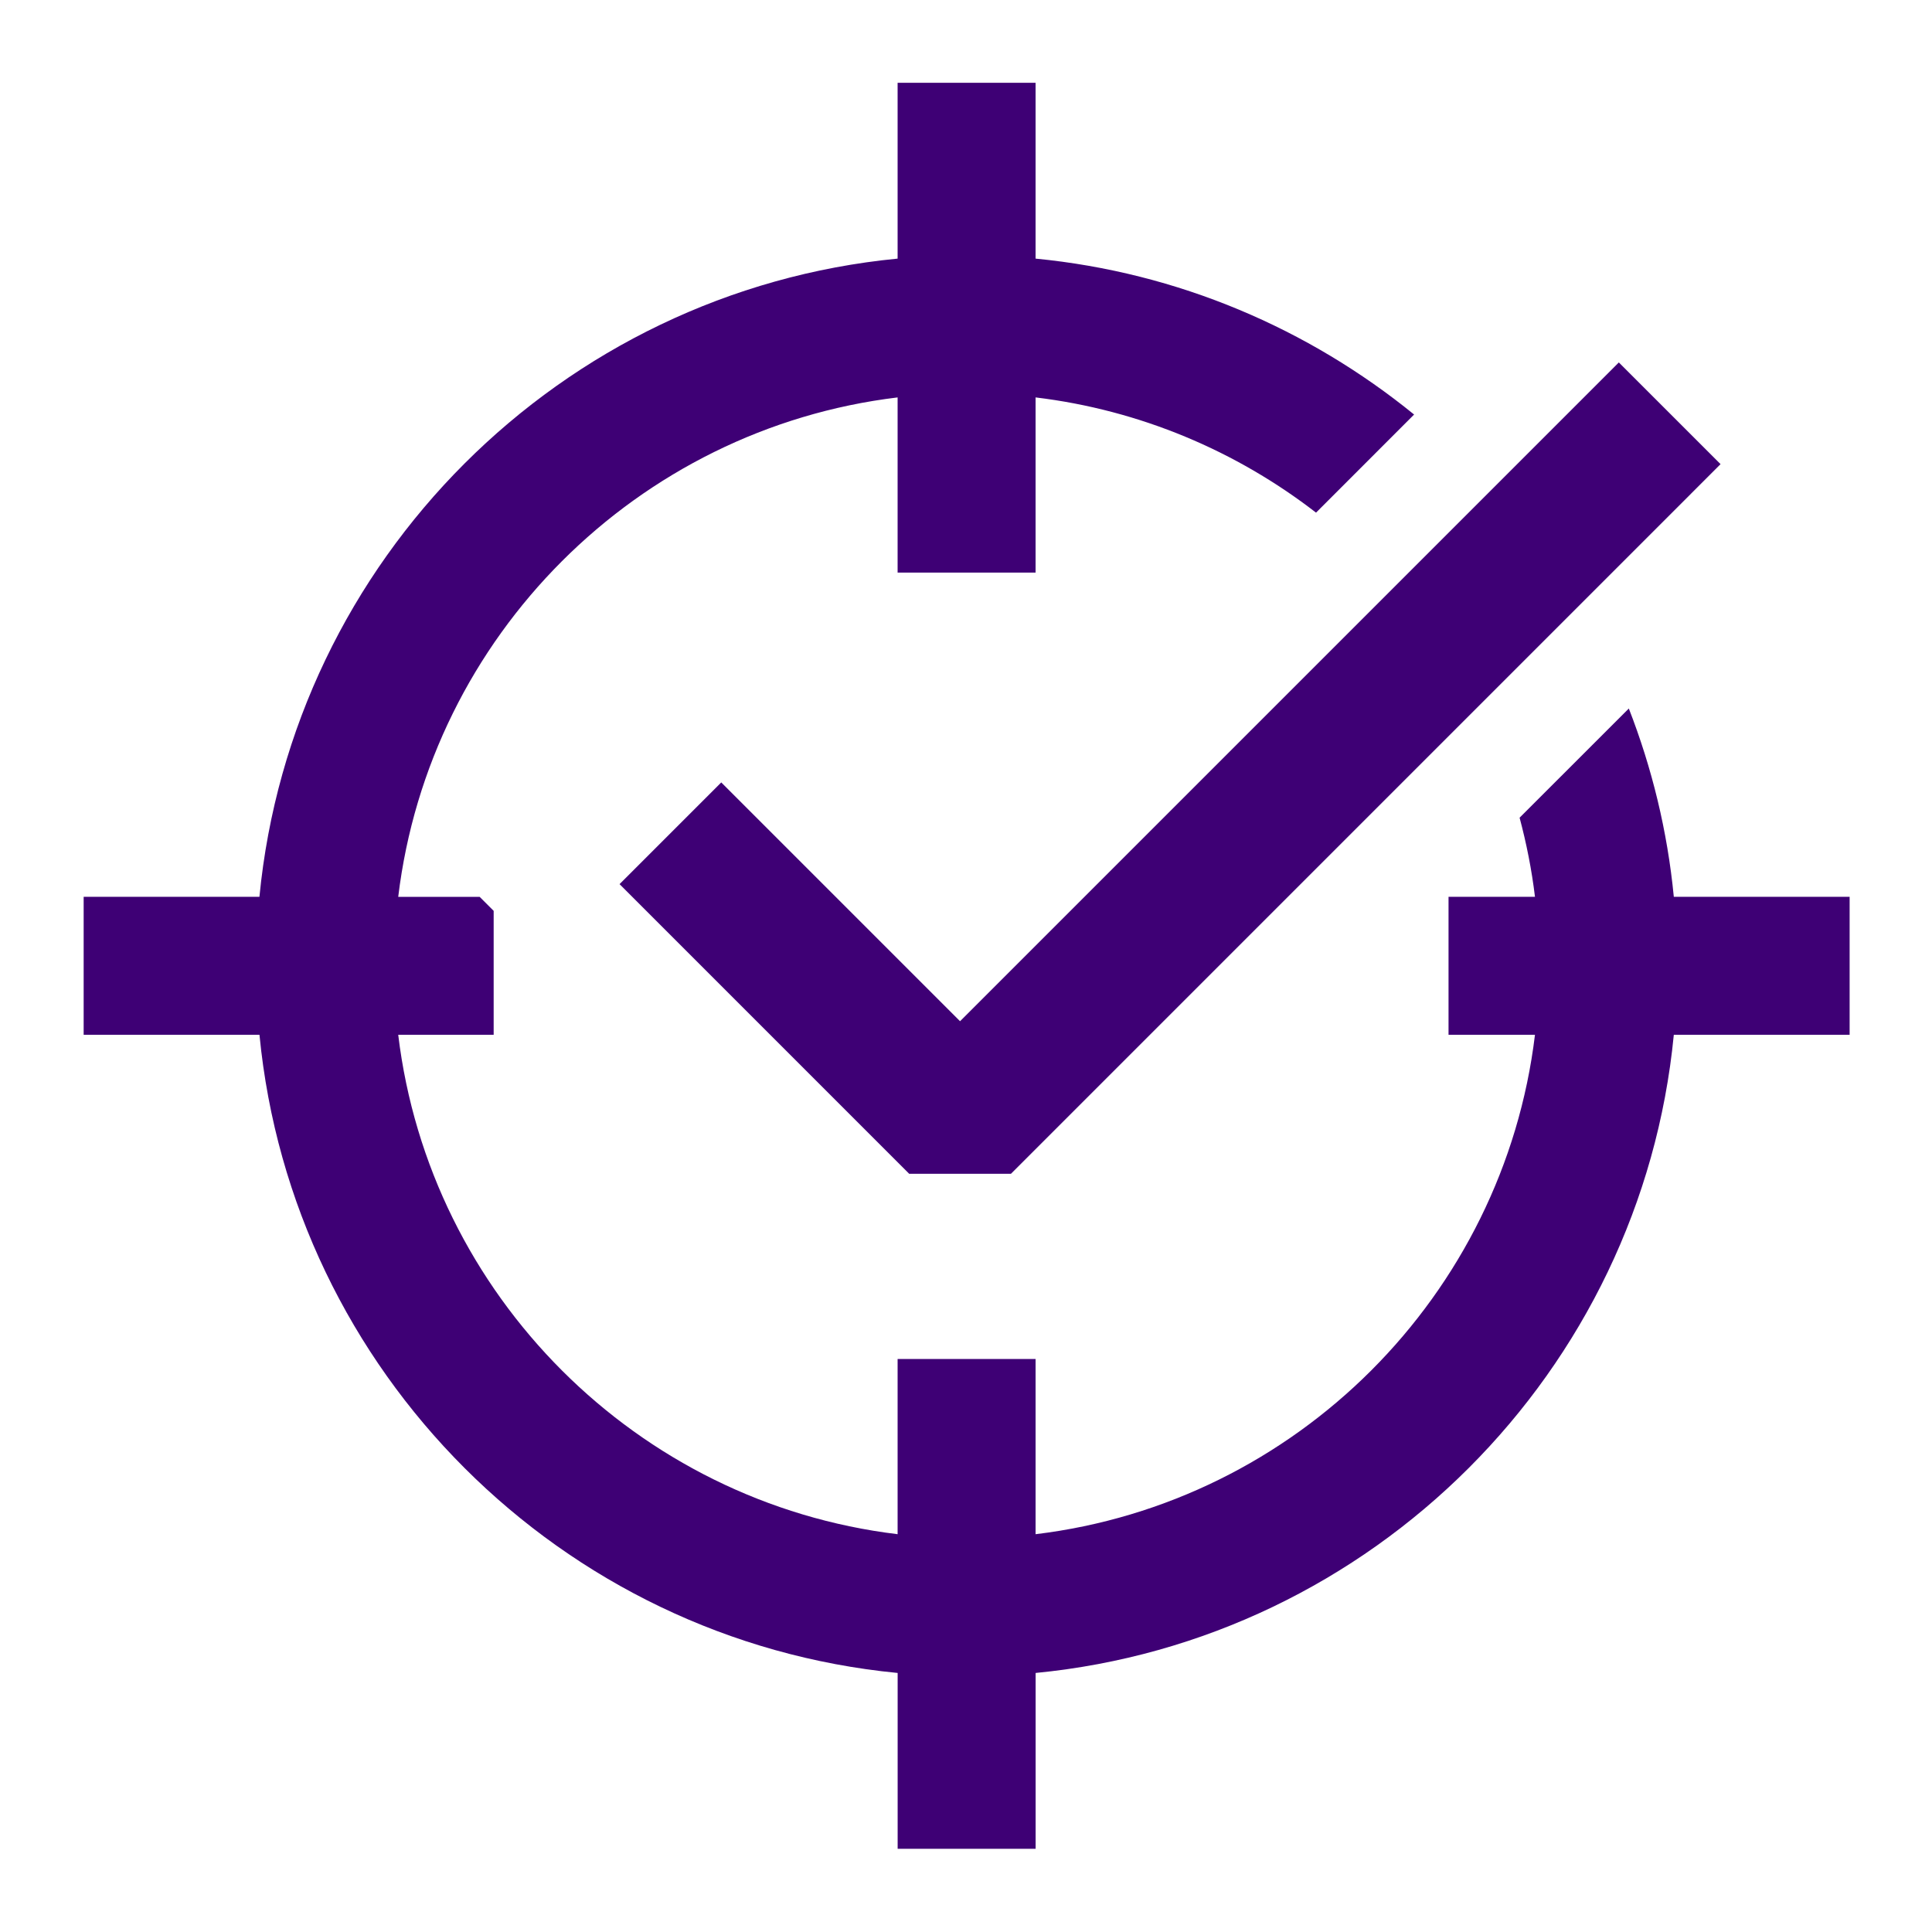
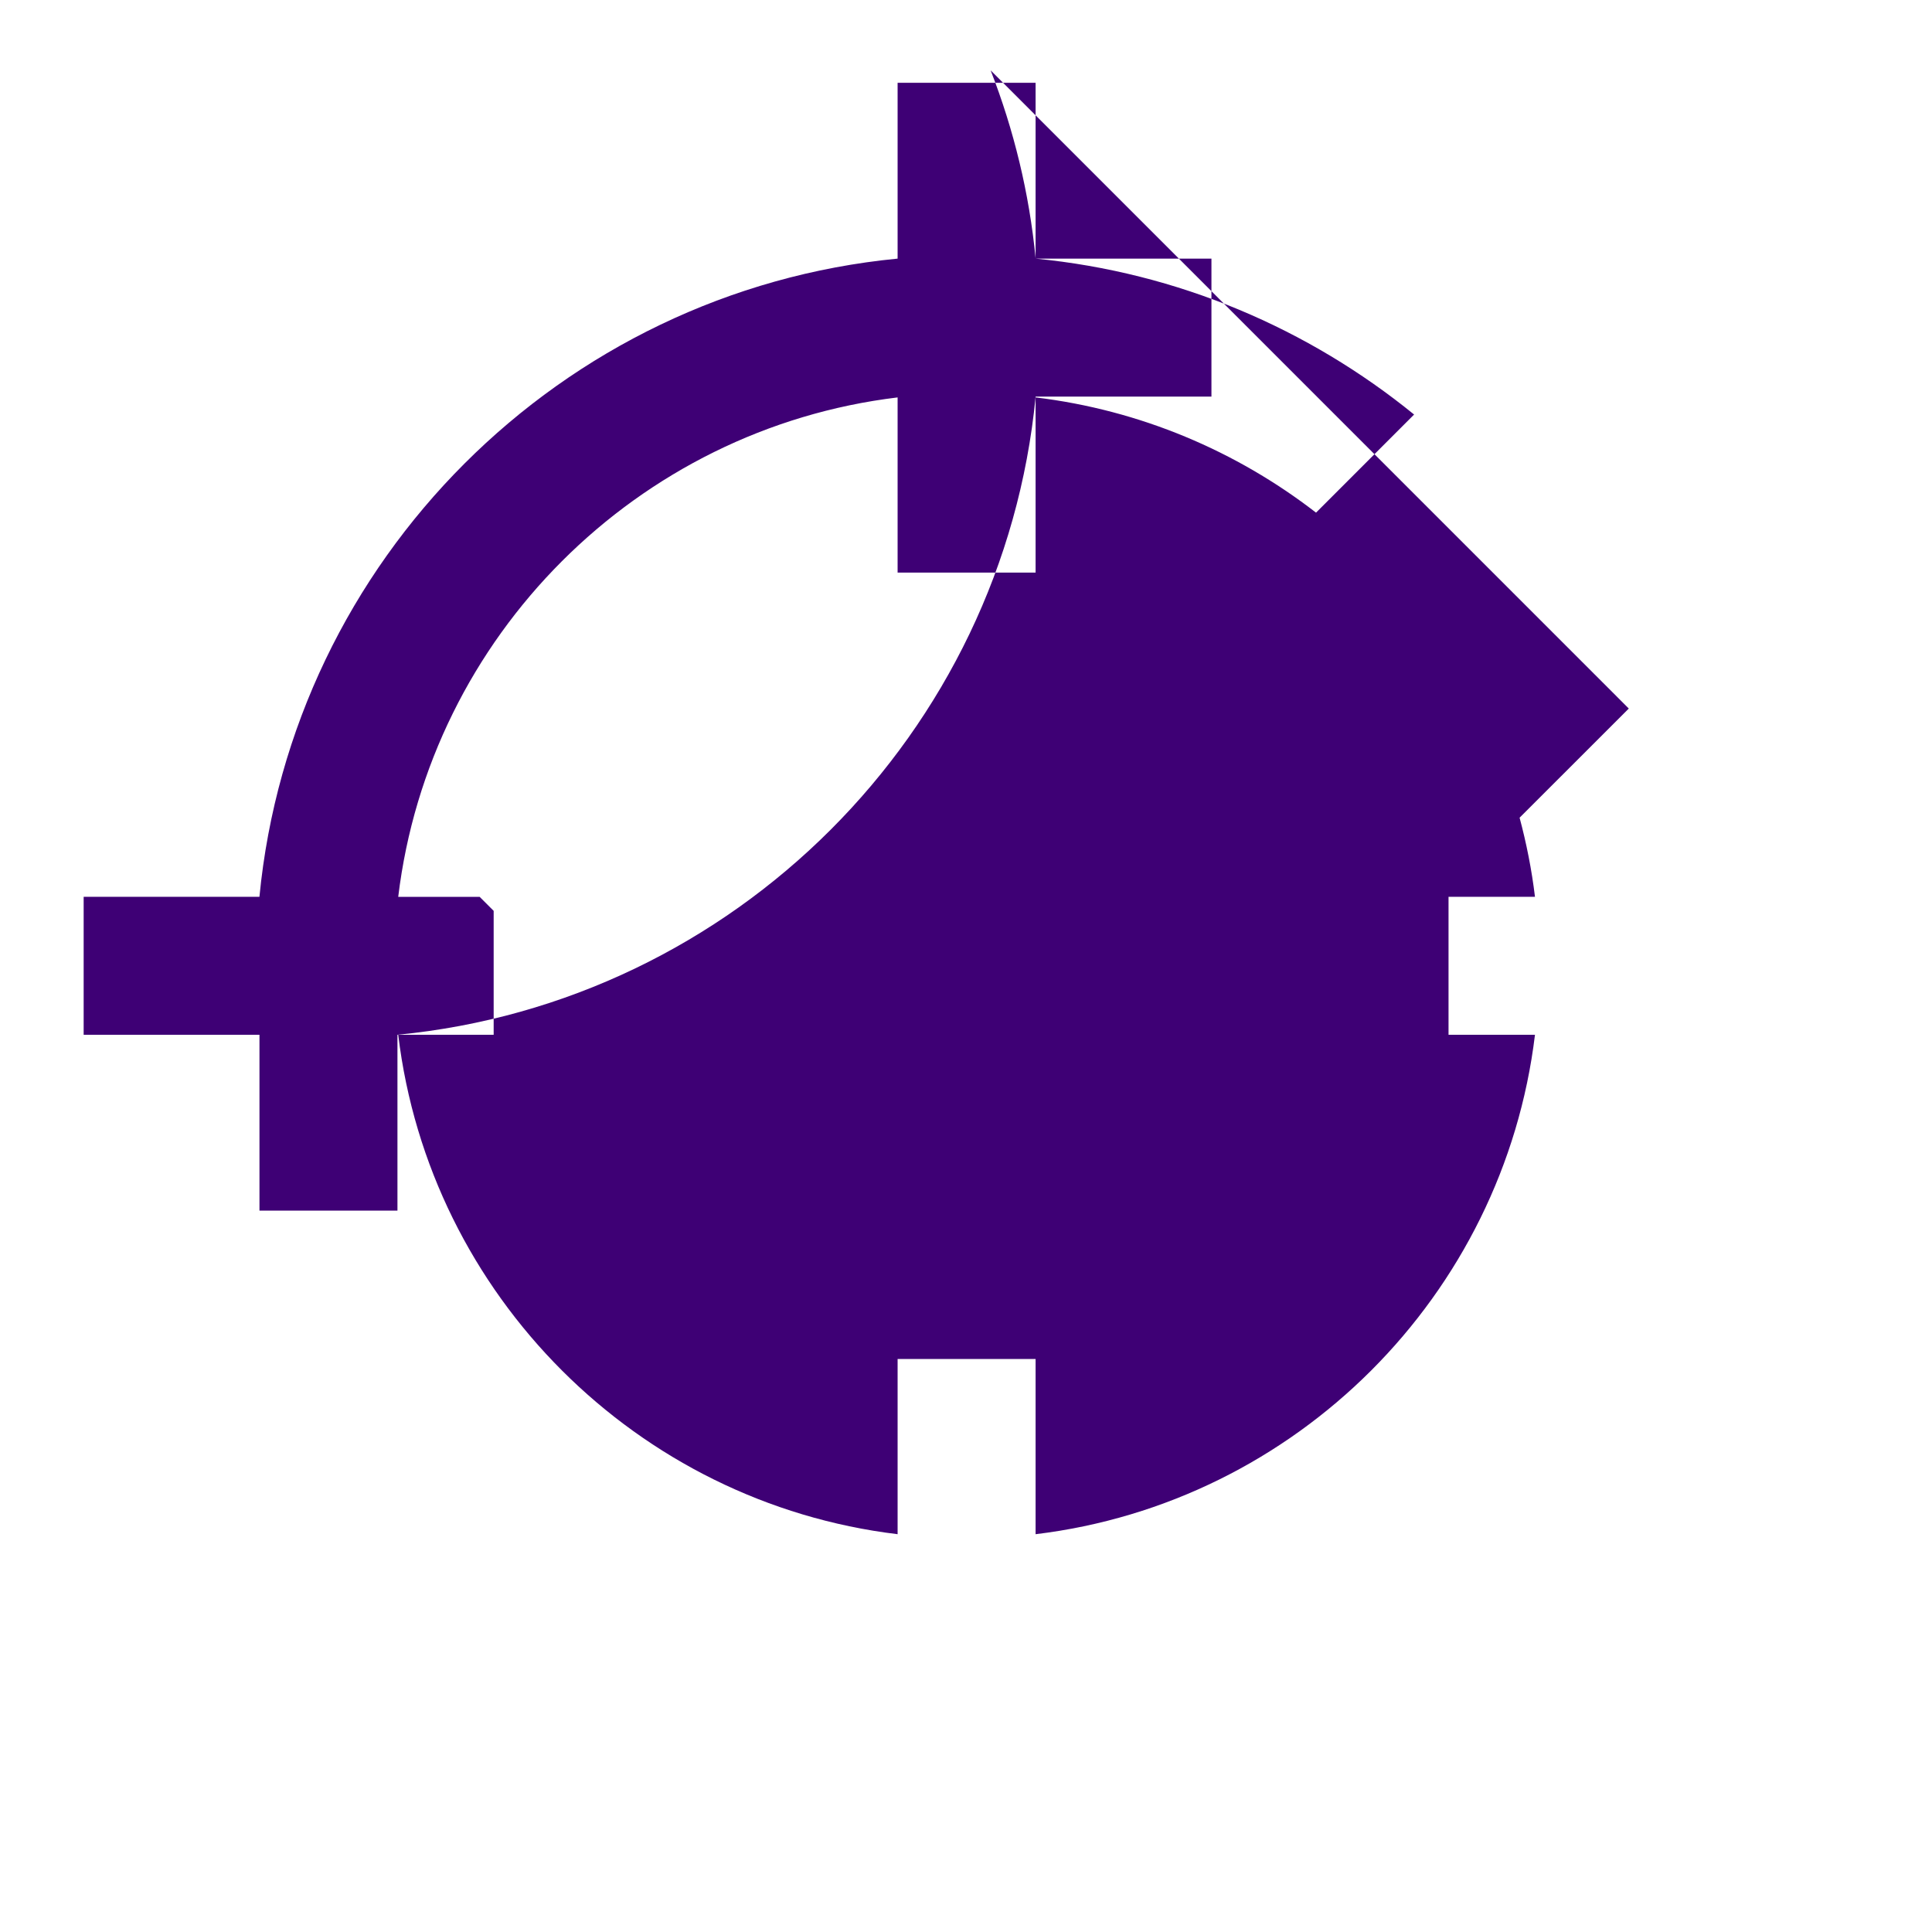
<svg xmlns="http://www.w3.org/2000/svg" version="1.1" viewBox="0 0 500 500">
  <defs>
    <style>
      .cls-1 {
        fill: #3e0075;
      }
    </style>
  </defs>
  <g>
    <g id="Camada_1">
      <g>
-         <path class="cls-1" d="M421.53,183.37l-28.26,28.25c1.78,6.66,3.14,13.48,3.98,20.47h-22.37v35.71h22.37c-8.14,67.46-61.78,121.11-129.24,129.25v-45.34h-35.71v45.34c-67.46-8.14-121.11-61.78-129.24-129.25h24.7v-32.07l-3.63-3.63h-21.07c8.14-67.46,61.78-121.11,129.24-129.25v45.34h35.71v-45.34c27.11,3.27,51.99,13.9,72.58,29.82l25.38-25.39c-27.3-22.2-61.04-36.77-97.96-40.35V21.43h-35.71v45.5c-87.17,8.44-156.72,77.99-165.16,165.16H21.65v35.71h45.5c8.44,87.17,77.99,156.72,165.16,165.16v45.5h35.71v-45.5c87.17-8.44,156.72-77.99,165.16-165.16h45.5v-35.71h-45.5c-1.65-17.03-5.66-33.37-11.64-48.72Z" />
-         <polygon class="cls-1" points="261.63 303.78 235.3 303.78 160.34 228.81 186.66 202.49 248.46 264.29 418.95 93.8 445.28 120.12 261.63 303.78" />
+         <path class="cls-1" d="M421.53,183.37l-28.26,28.25c1.78,6.66,3.14,13.48,3.98,20.47h-22.37v35.71h22.37c-8.14,67.46-61.78,121.11-129.24,129.25v-45.34h-35.71v45.34c-67.46-8.14-121.11-61.78-129.24-129.25h24.7v-32.07l-3.63-3.63h-21.07c8.14-67.46,61.78-121.11,129.24-129.25v45.34h35.71v-45.34c27.11,3.27,51.99,13.9,72.58,29.82l25.38-25.39c-27.3-22.2-61.04-36.77-97.96-40.35V21.43h-35.71v45.5c-87.17,8.44-156.72,77.99-165.16,165.16H21.65v35.71h45.5v45.5h35.71v-45.5c87.17-8.44,156.72-77.99,165.16-165.16h45.5v-35.71h-45.5c-1.65-17.03-5.66-33.37-11.64-48.72Z" />
      </g>
    </g>
  </g>
</svg>